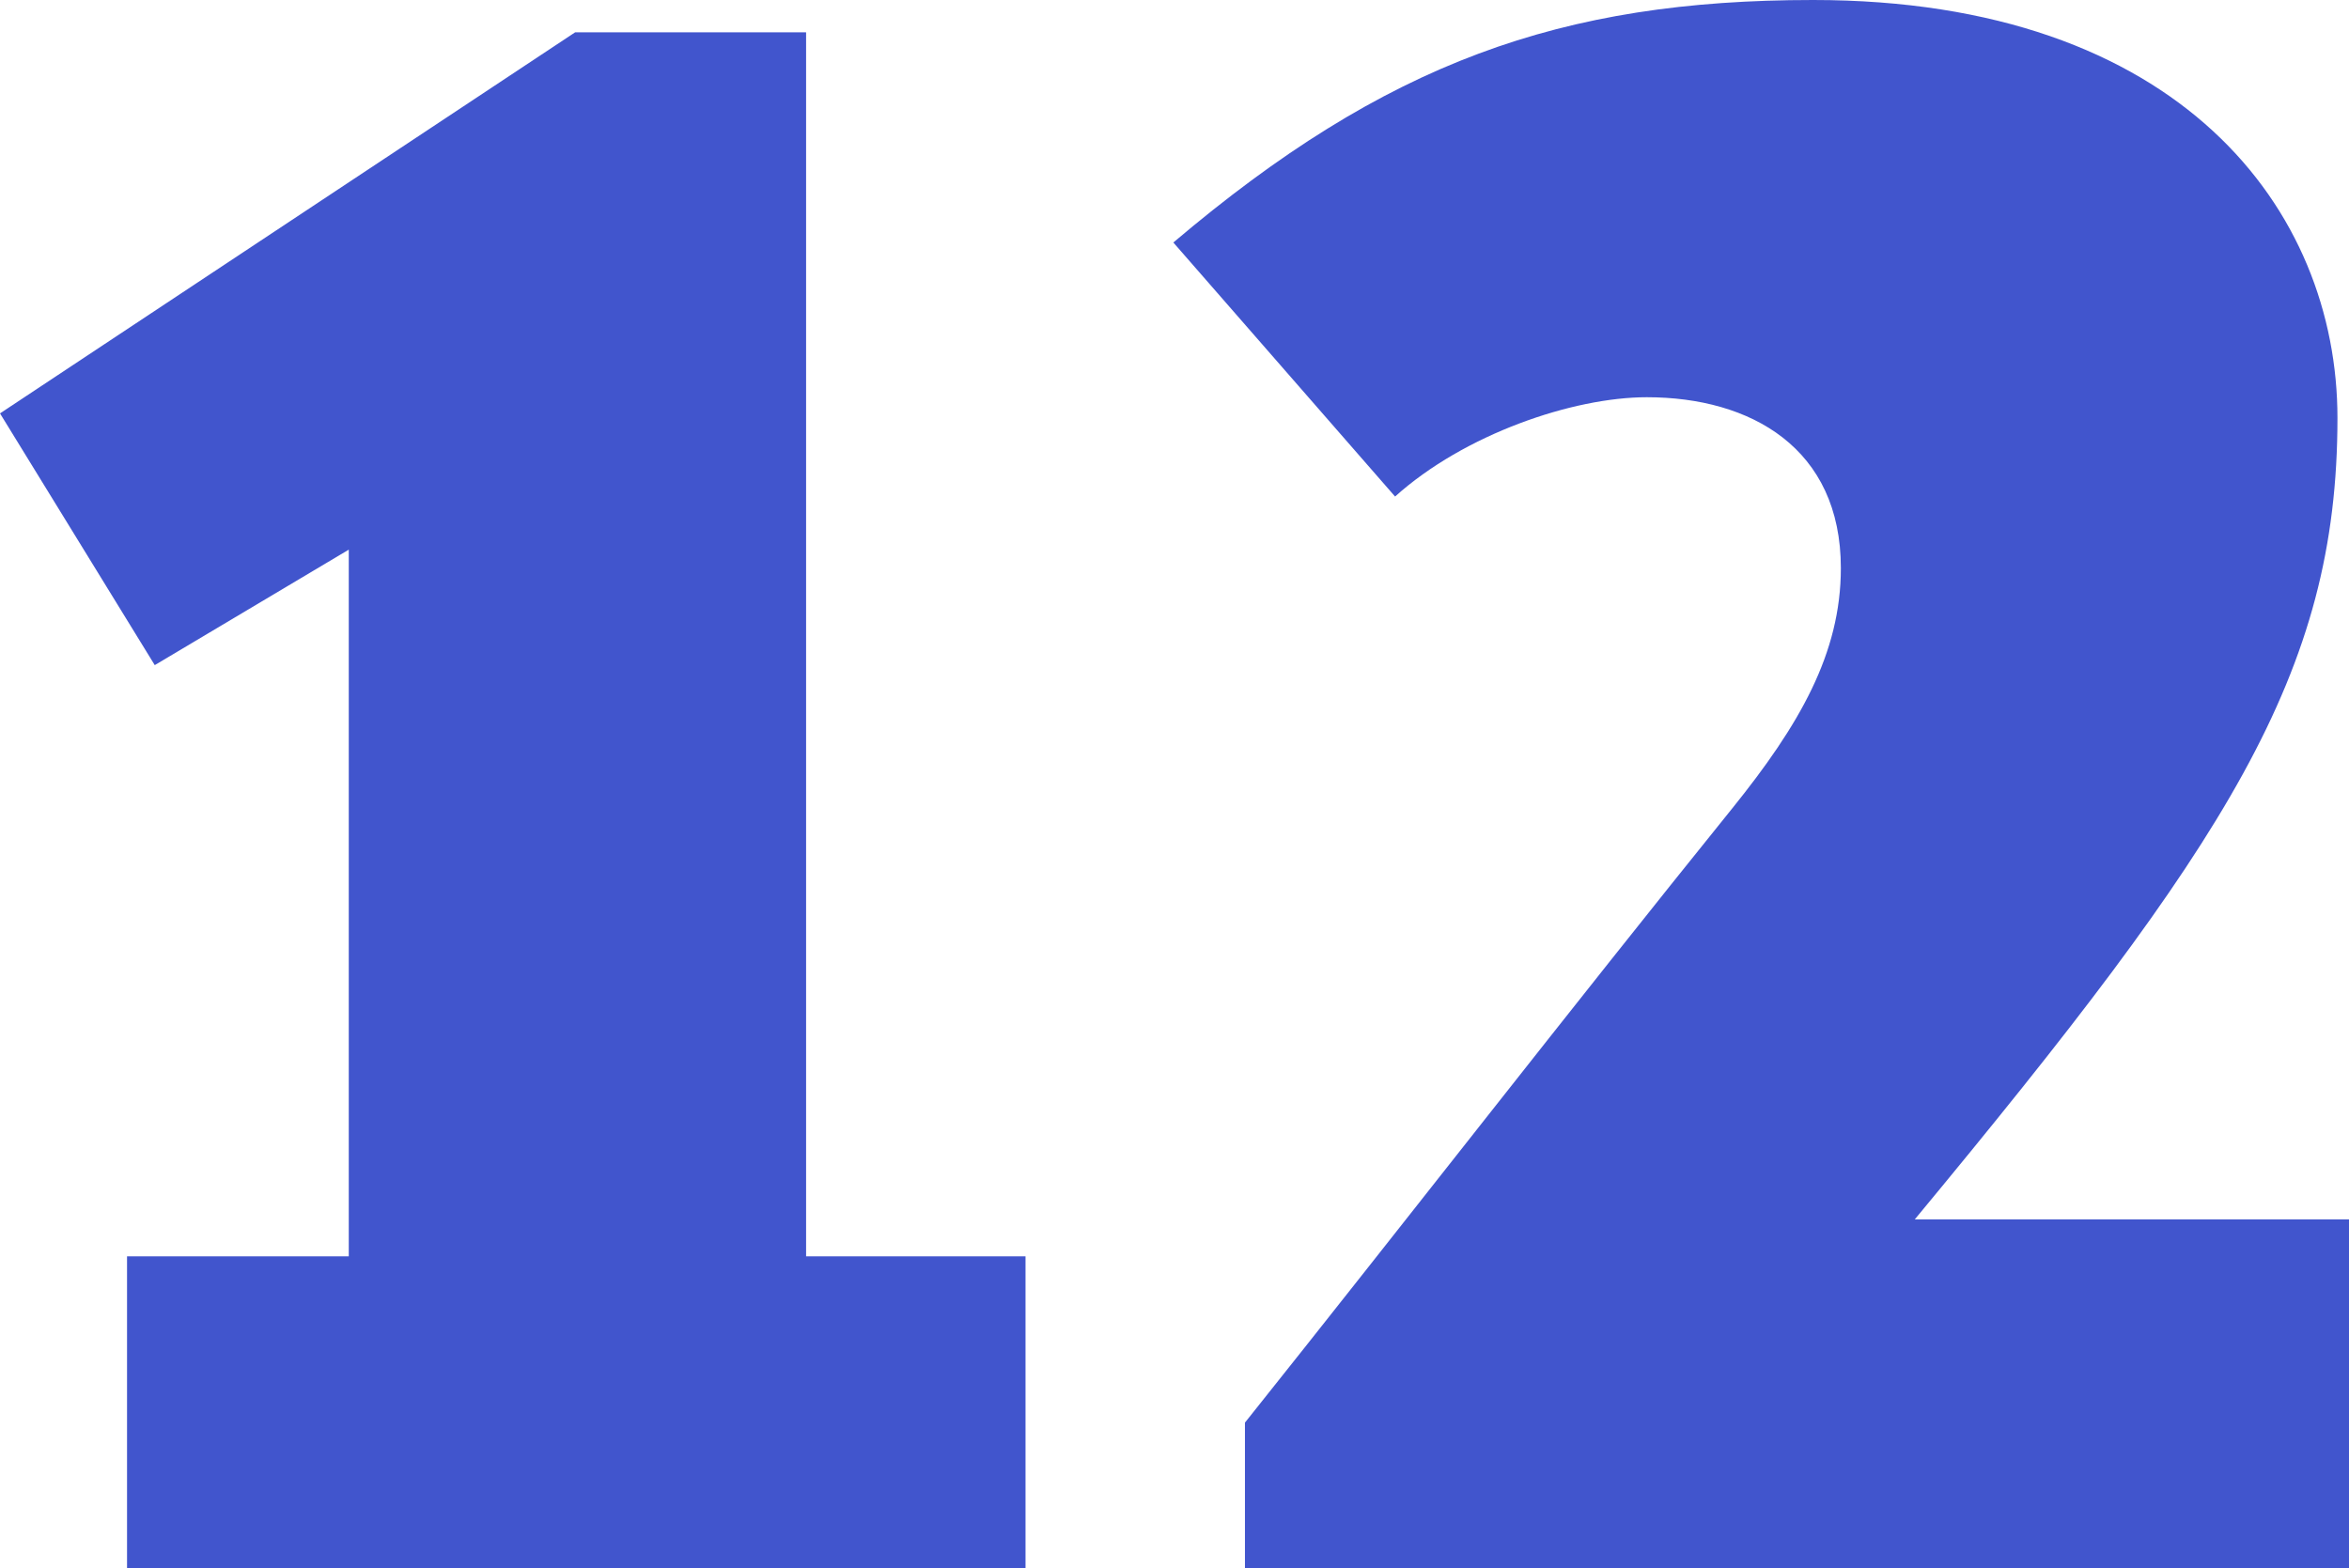
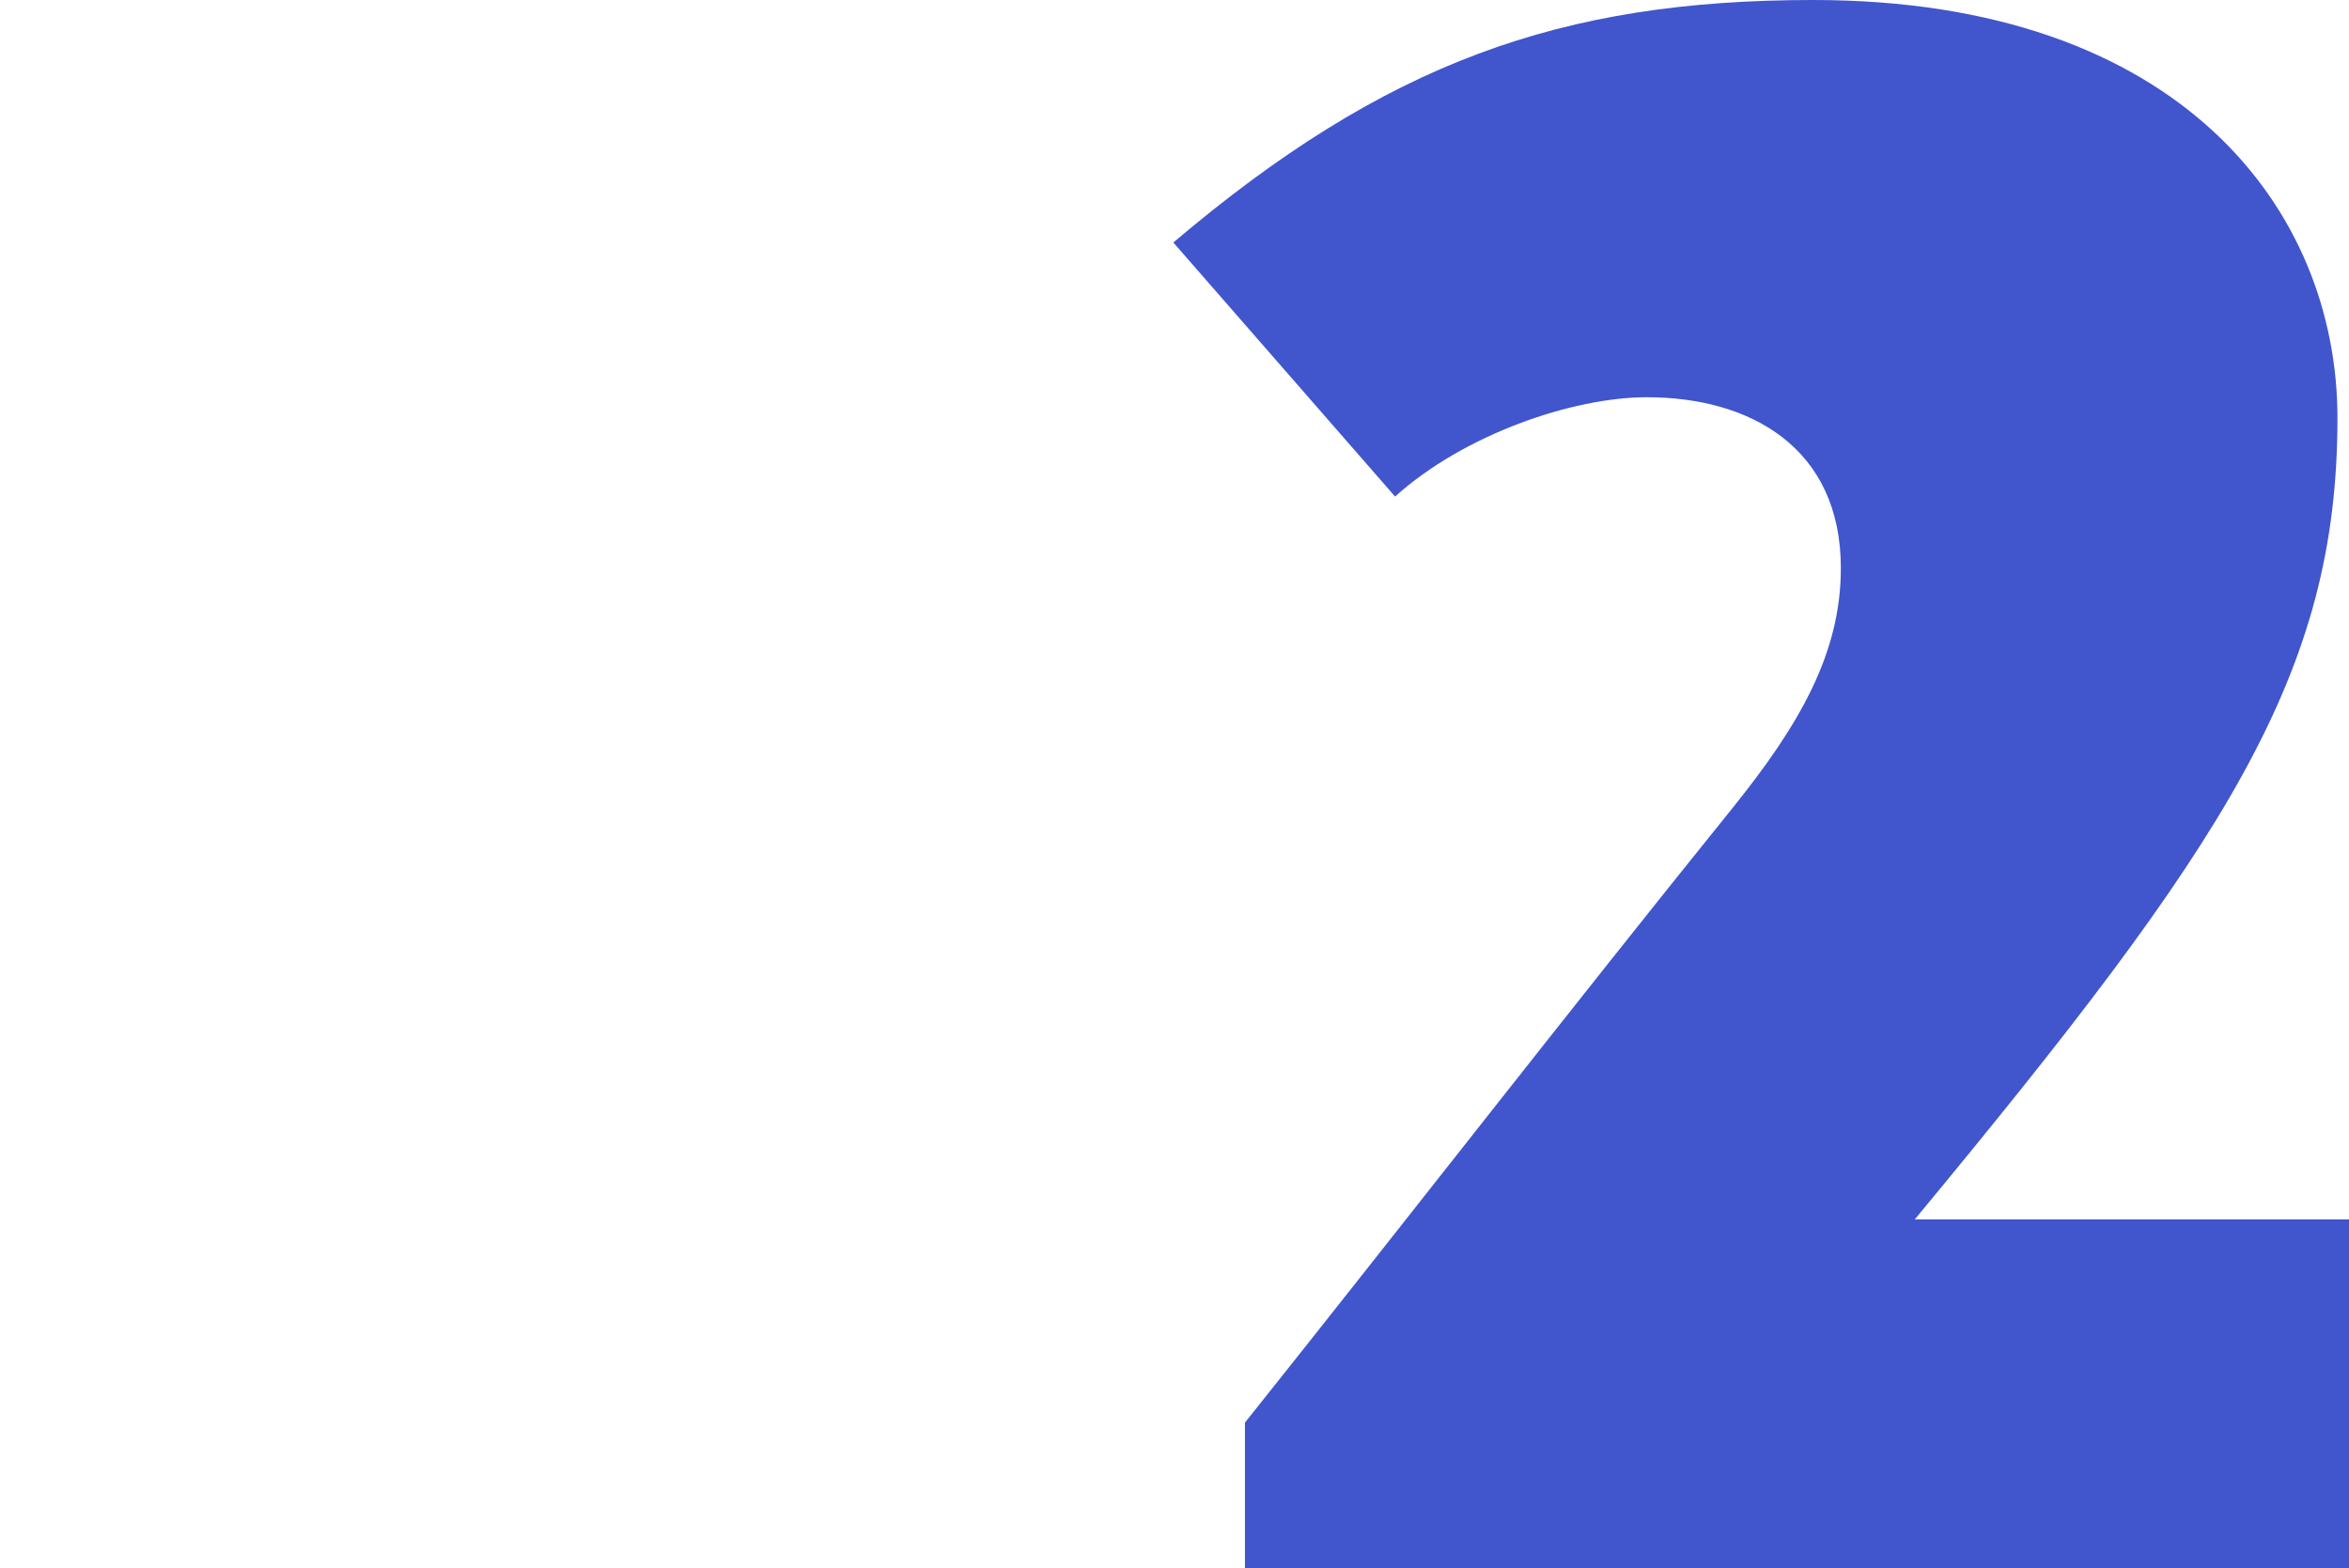
<svg xmlns="http://www.w3.org/2000/svg" id="Layer_1" x="0px" y="0px" viewBox="0 0 101.7 67.9" style="enable-background:new 0 0 101.7 67.9;" xml:space="preserve">
  <style type="text/css"> .st0{fill:#4155CD;} </style>
  <g>
-     <path class="st0" d="M5.5,67.9V54.4h9.6V23.8l-8.4,5L0,17.9L24.9,1.4h10v53h9.5v13.5H5.5z" />
    <path class="st0" d="M53.9,67.9v-6.3C61,52.7,67.9,43.8,75,35c2.9-3.6,4.7-6.7,4.7-10.4c0-5.2-3.9-7.4-8.4-7.4 c-3.2,0-7.9,1.6-10.9,4.3l-9.6-11C60,2.7,67.6,0,78.5,0c15.9,0,22.7,9.1,22.7,18.1c0,11.1-4.8,18.4-18.3,34.7h18.9v15.1H53.9z" />
  </g>
</svg>